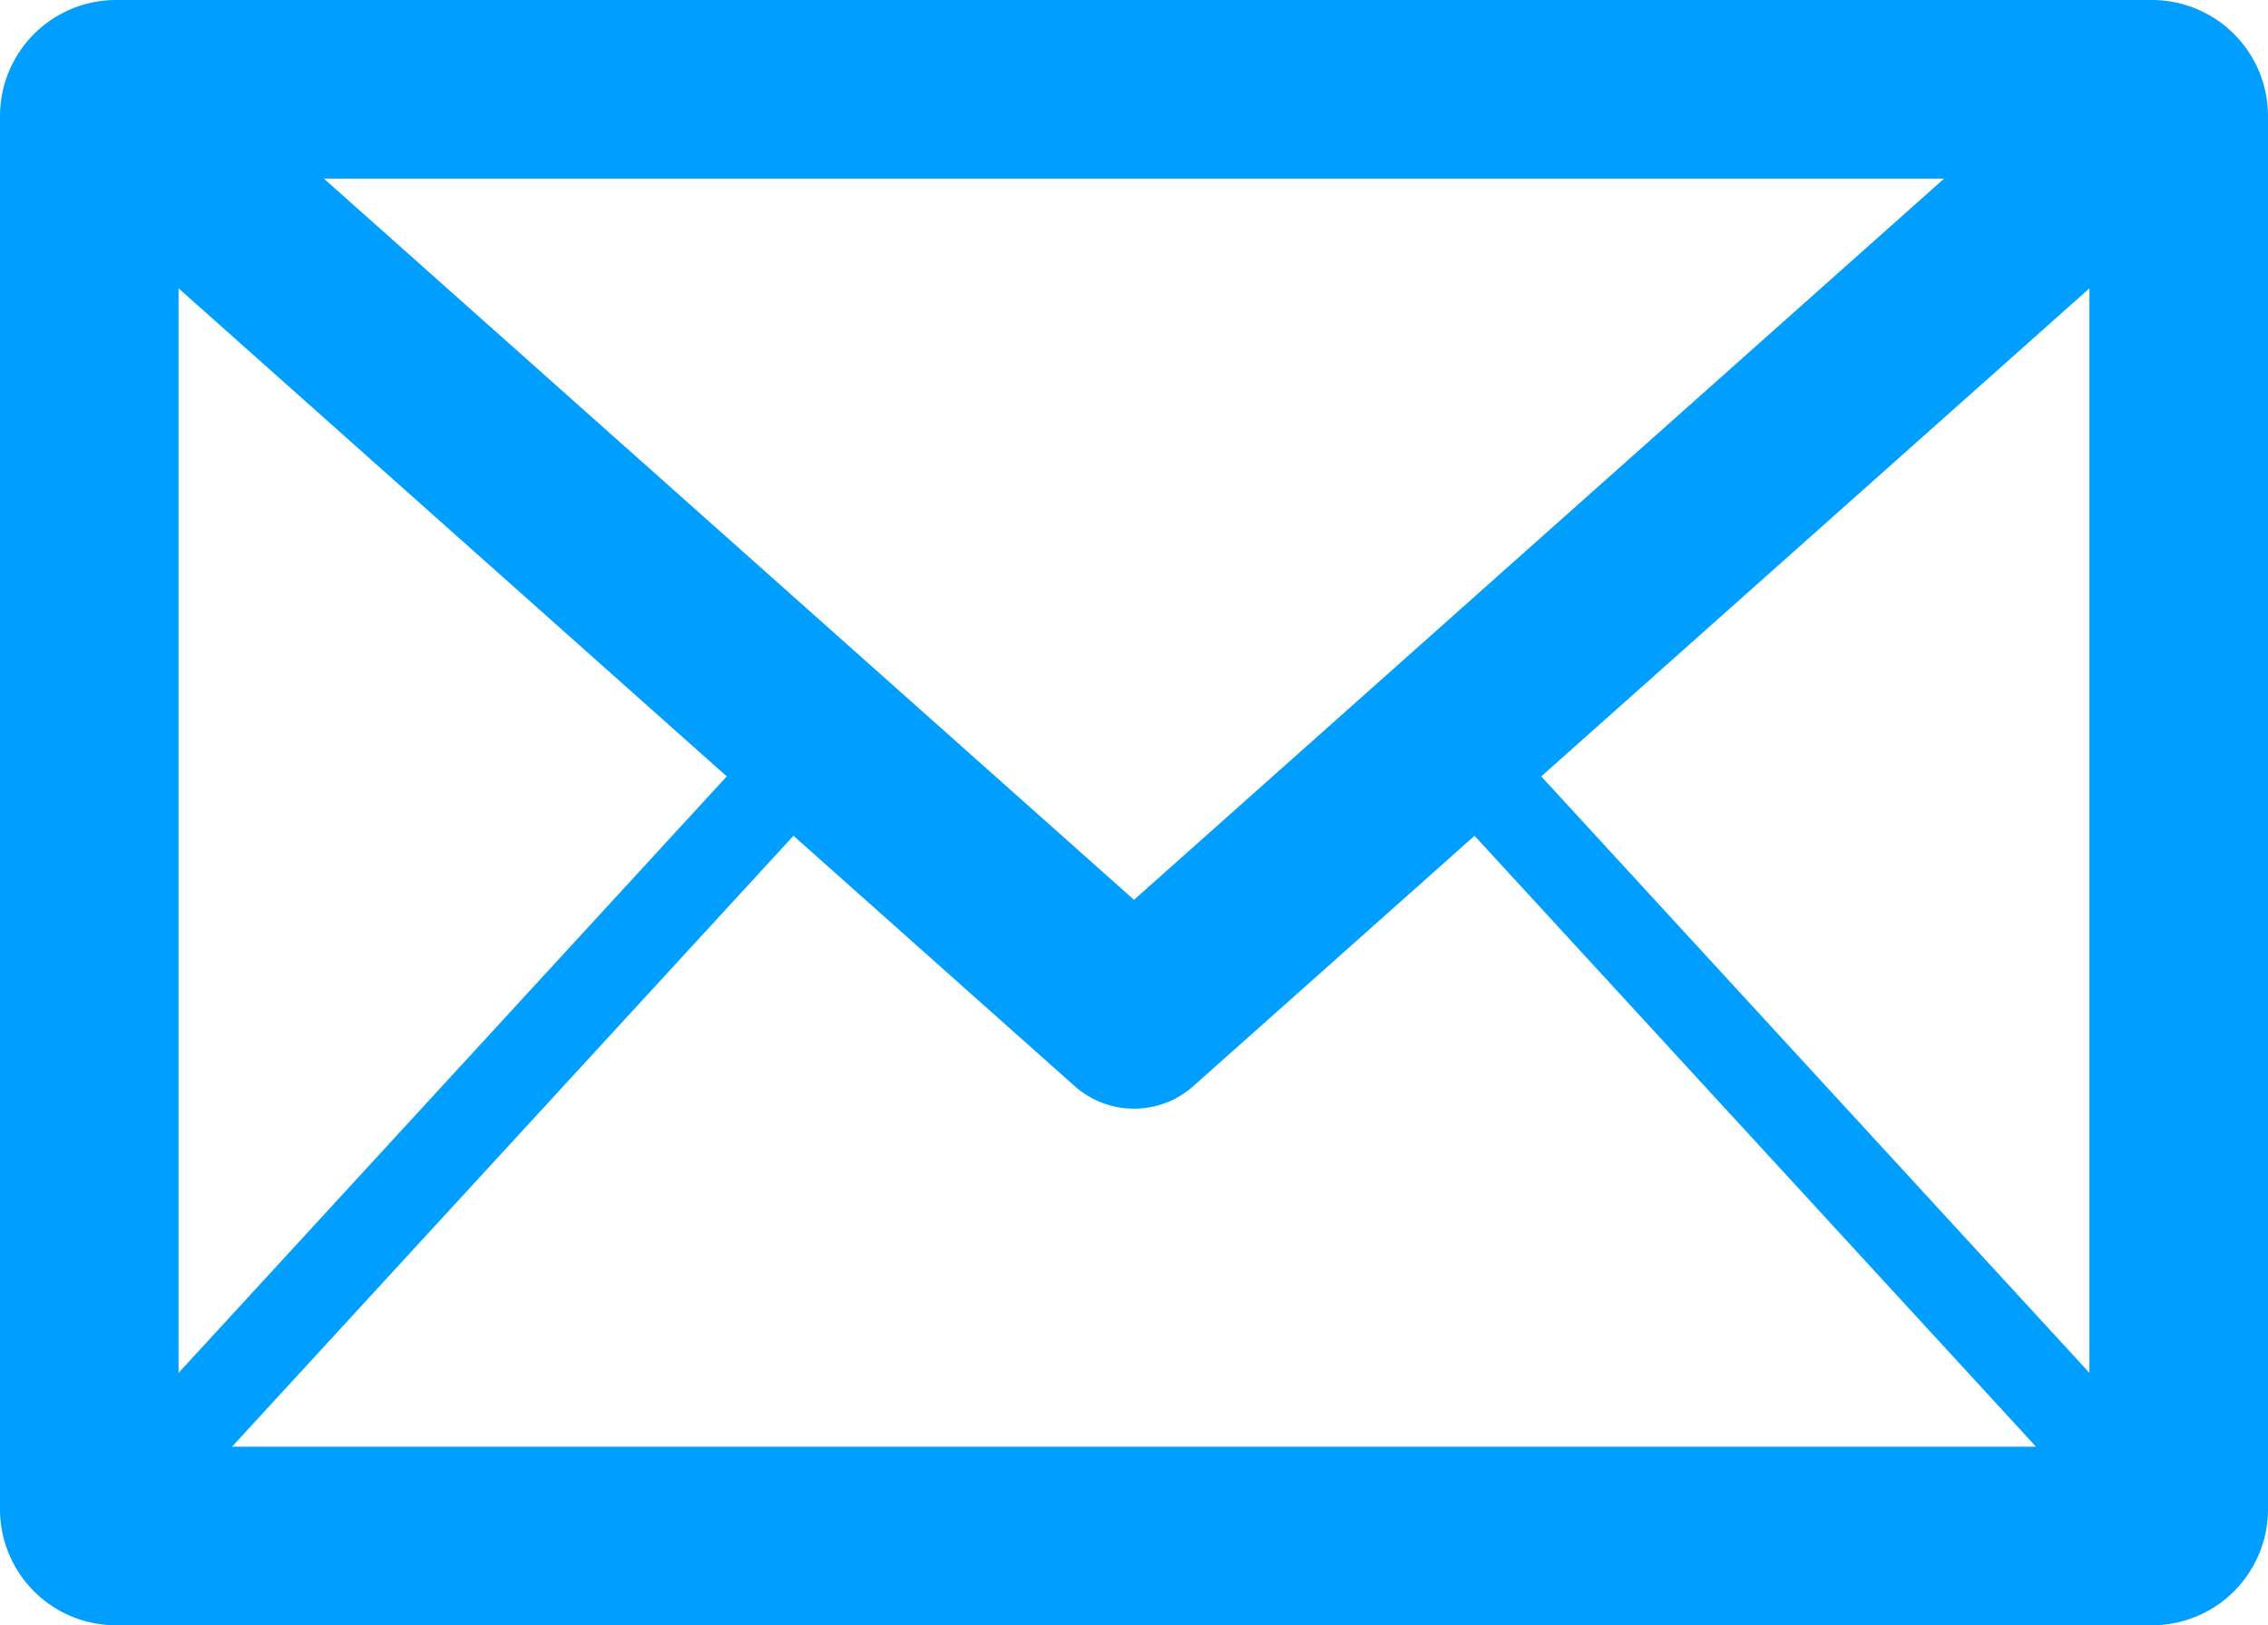
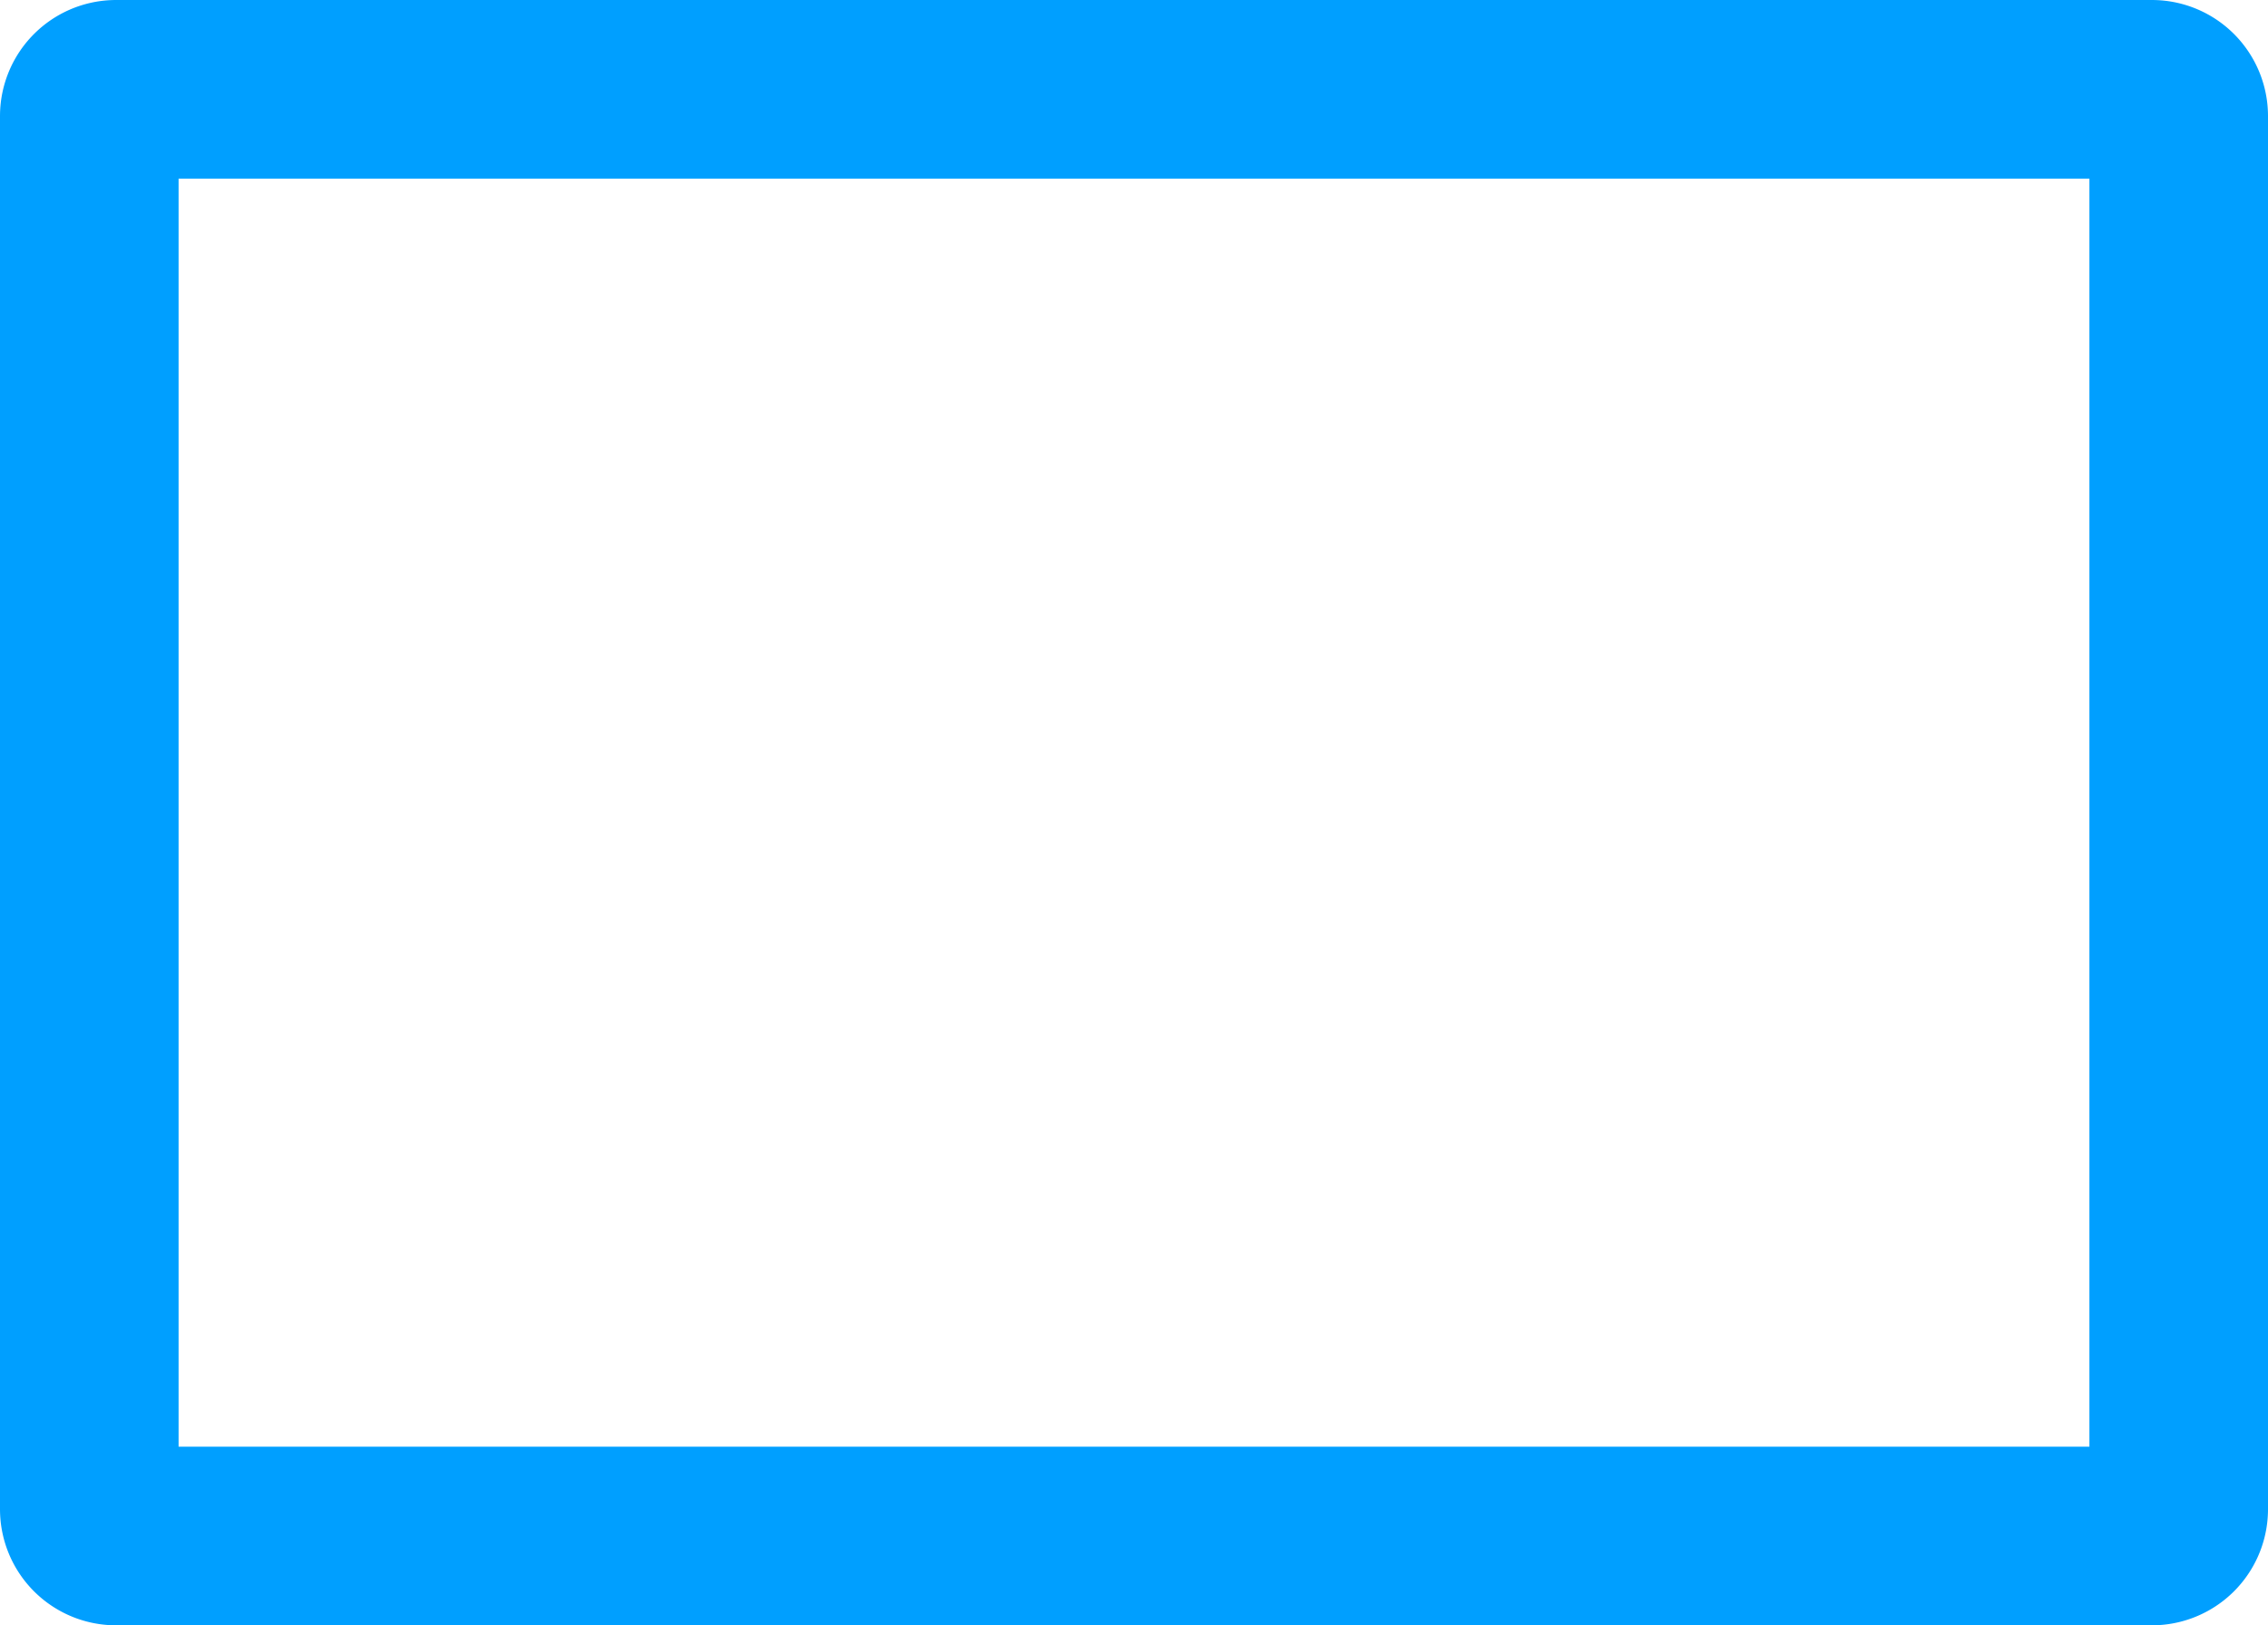
<svg xmlns="http://www.w3.org/2000/svg" id="Layer_1" data-name="Layer 1" viewBox="0 0 1016 728">
  <defs>
    <style>.cls-1,.cls-2,.cls-3{fill:none;stroke:#009fff;}.cls-1,.cls-3{stroke-miterlimit:10;}.cls-1,.cls-2{stroke-width:80px;}.cls-2{stroke-linejoin:round;}.cls-3{stroke-width:40px;}</style>
  </defs>
  <title>mail</title>
  <path class="cls-1" d="M996,864H84a12,12,0,0,1-12-12V228a12,12,0,0,1,12-12H996a12,12,0,0,1,12,12V852A12,12,0,0,1,996,864Z" transform="translate(-32 -176)" />
-   <polyline class="cls-2" points="976 40 508 456.6 40 40" />
-   <line class="cls-3" x1="40" y1="688" x2="369.7" y2="329.3" />
-   <line class="cls-3" x1="976" y1="688" x2="646.3" y2="329.3" />
</svg>